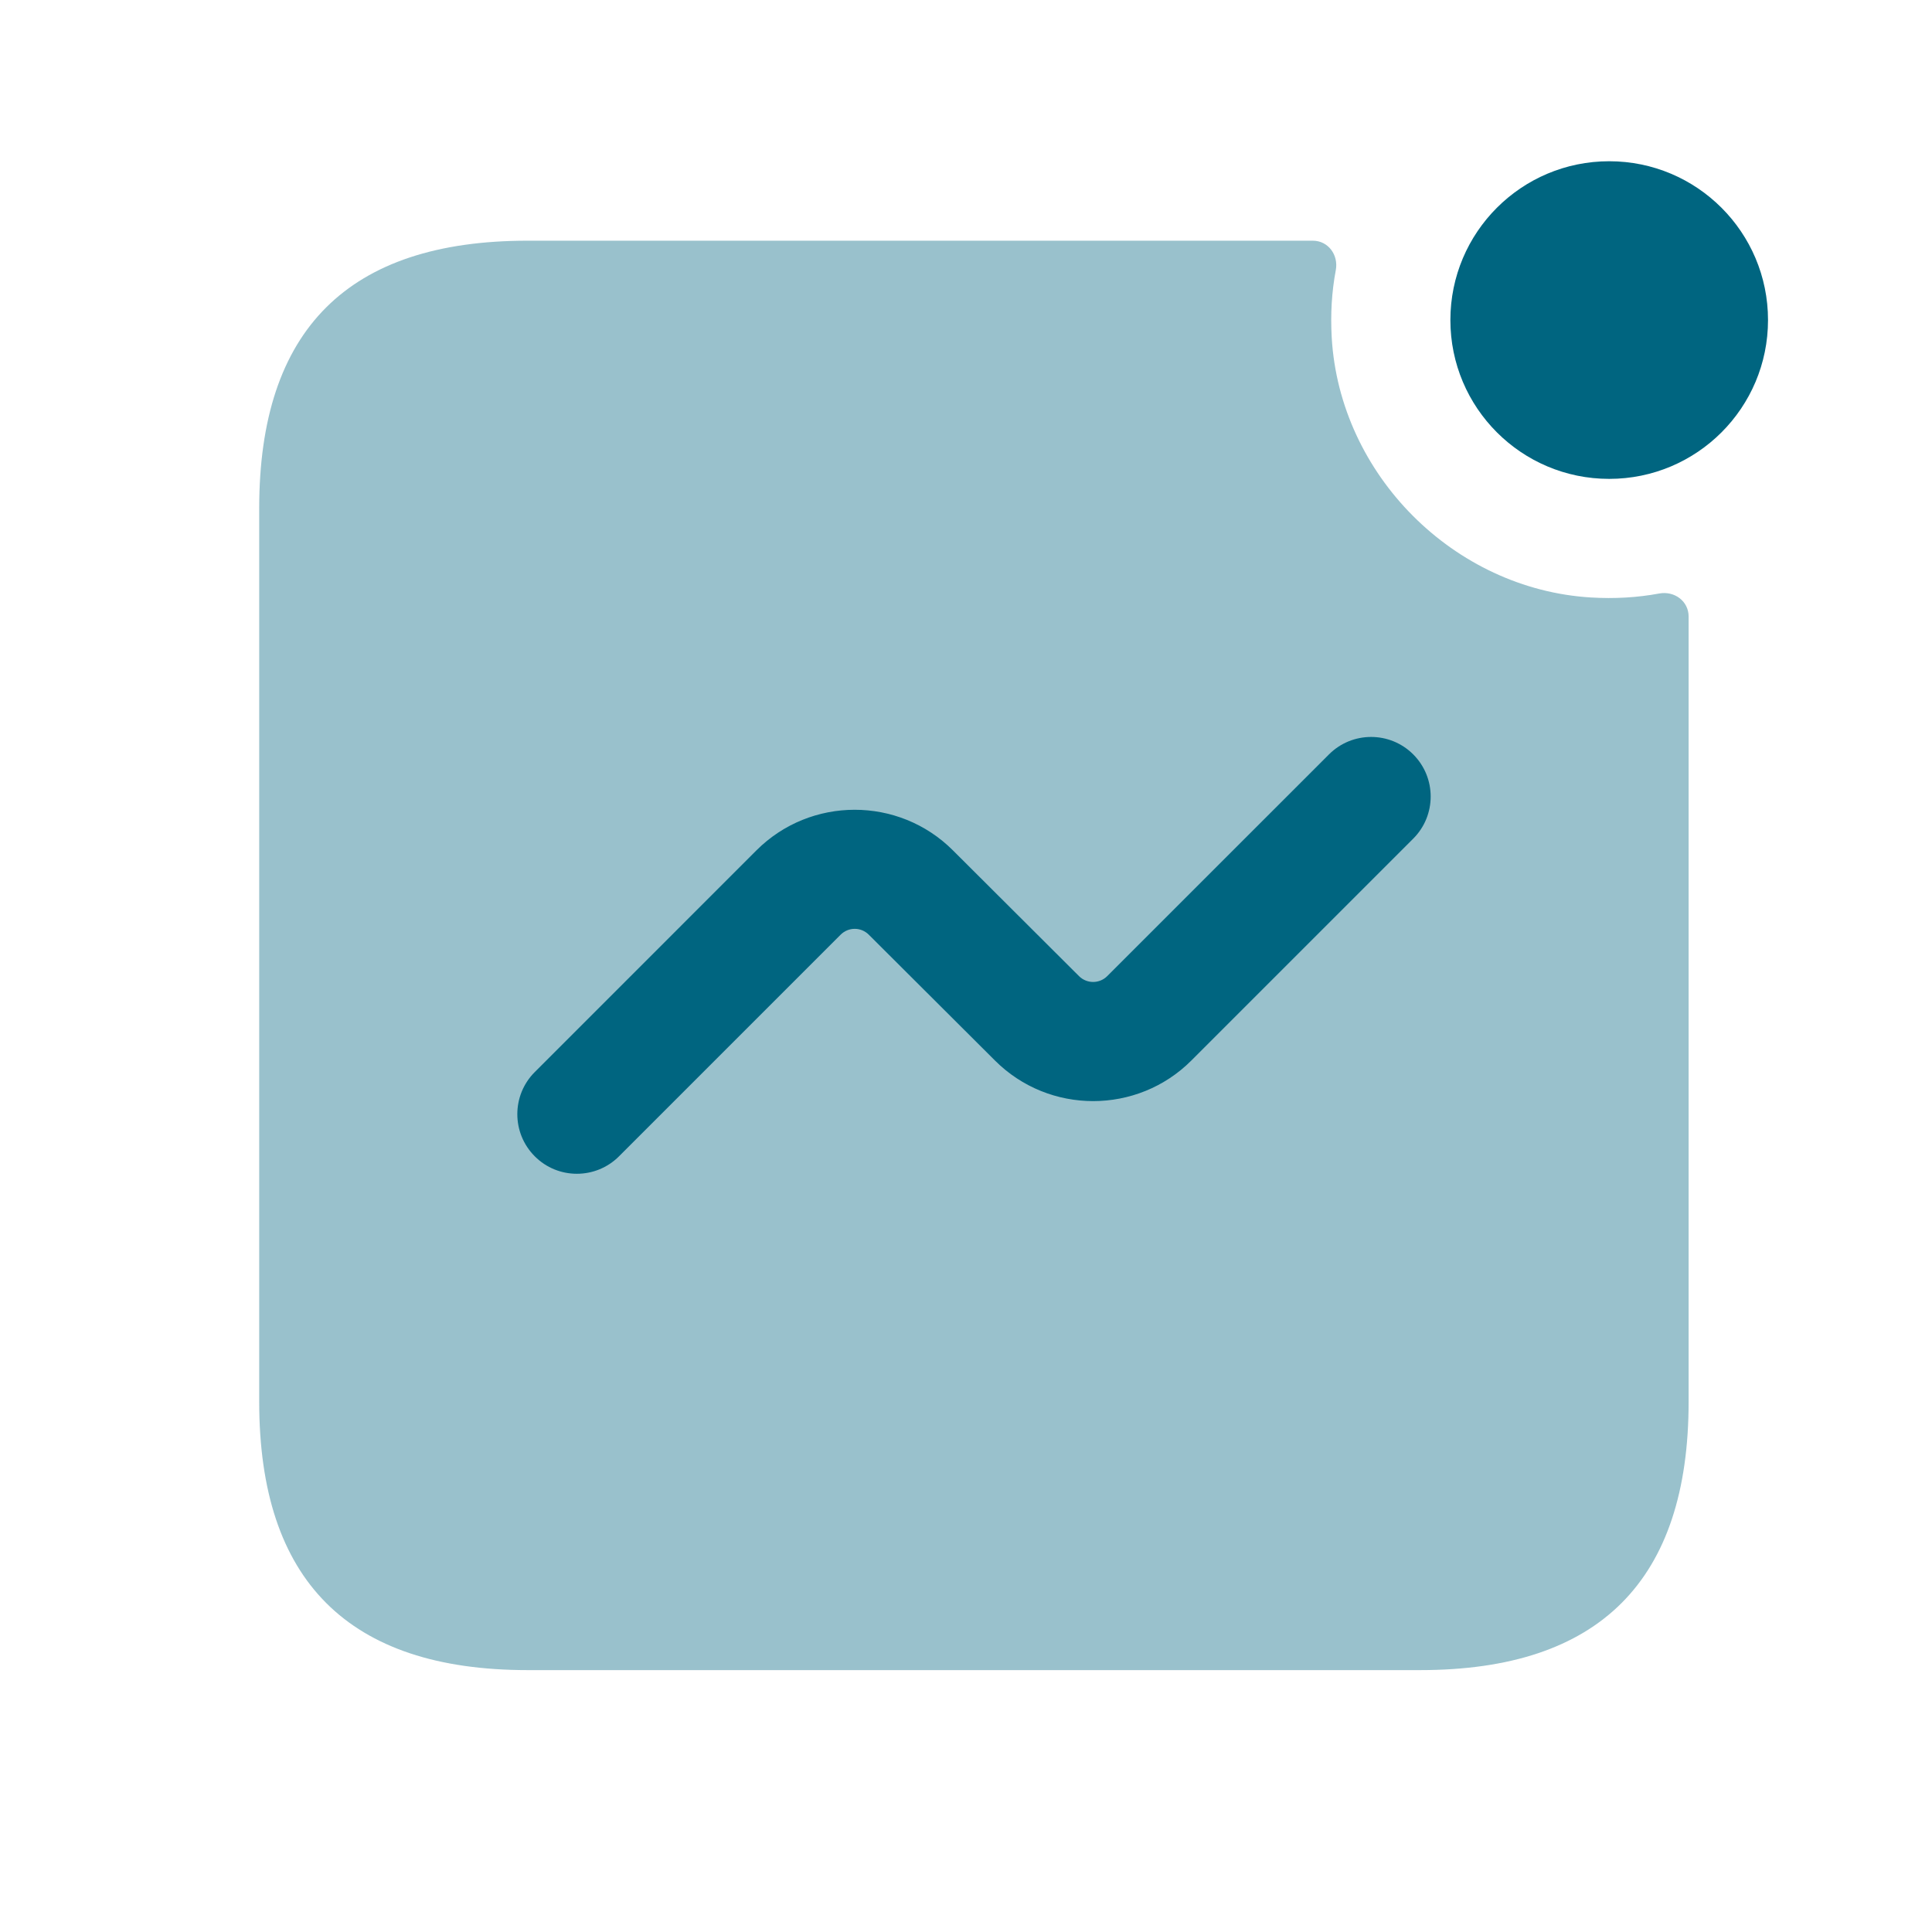
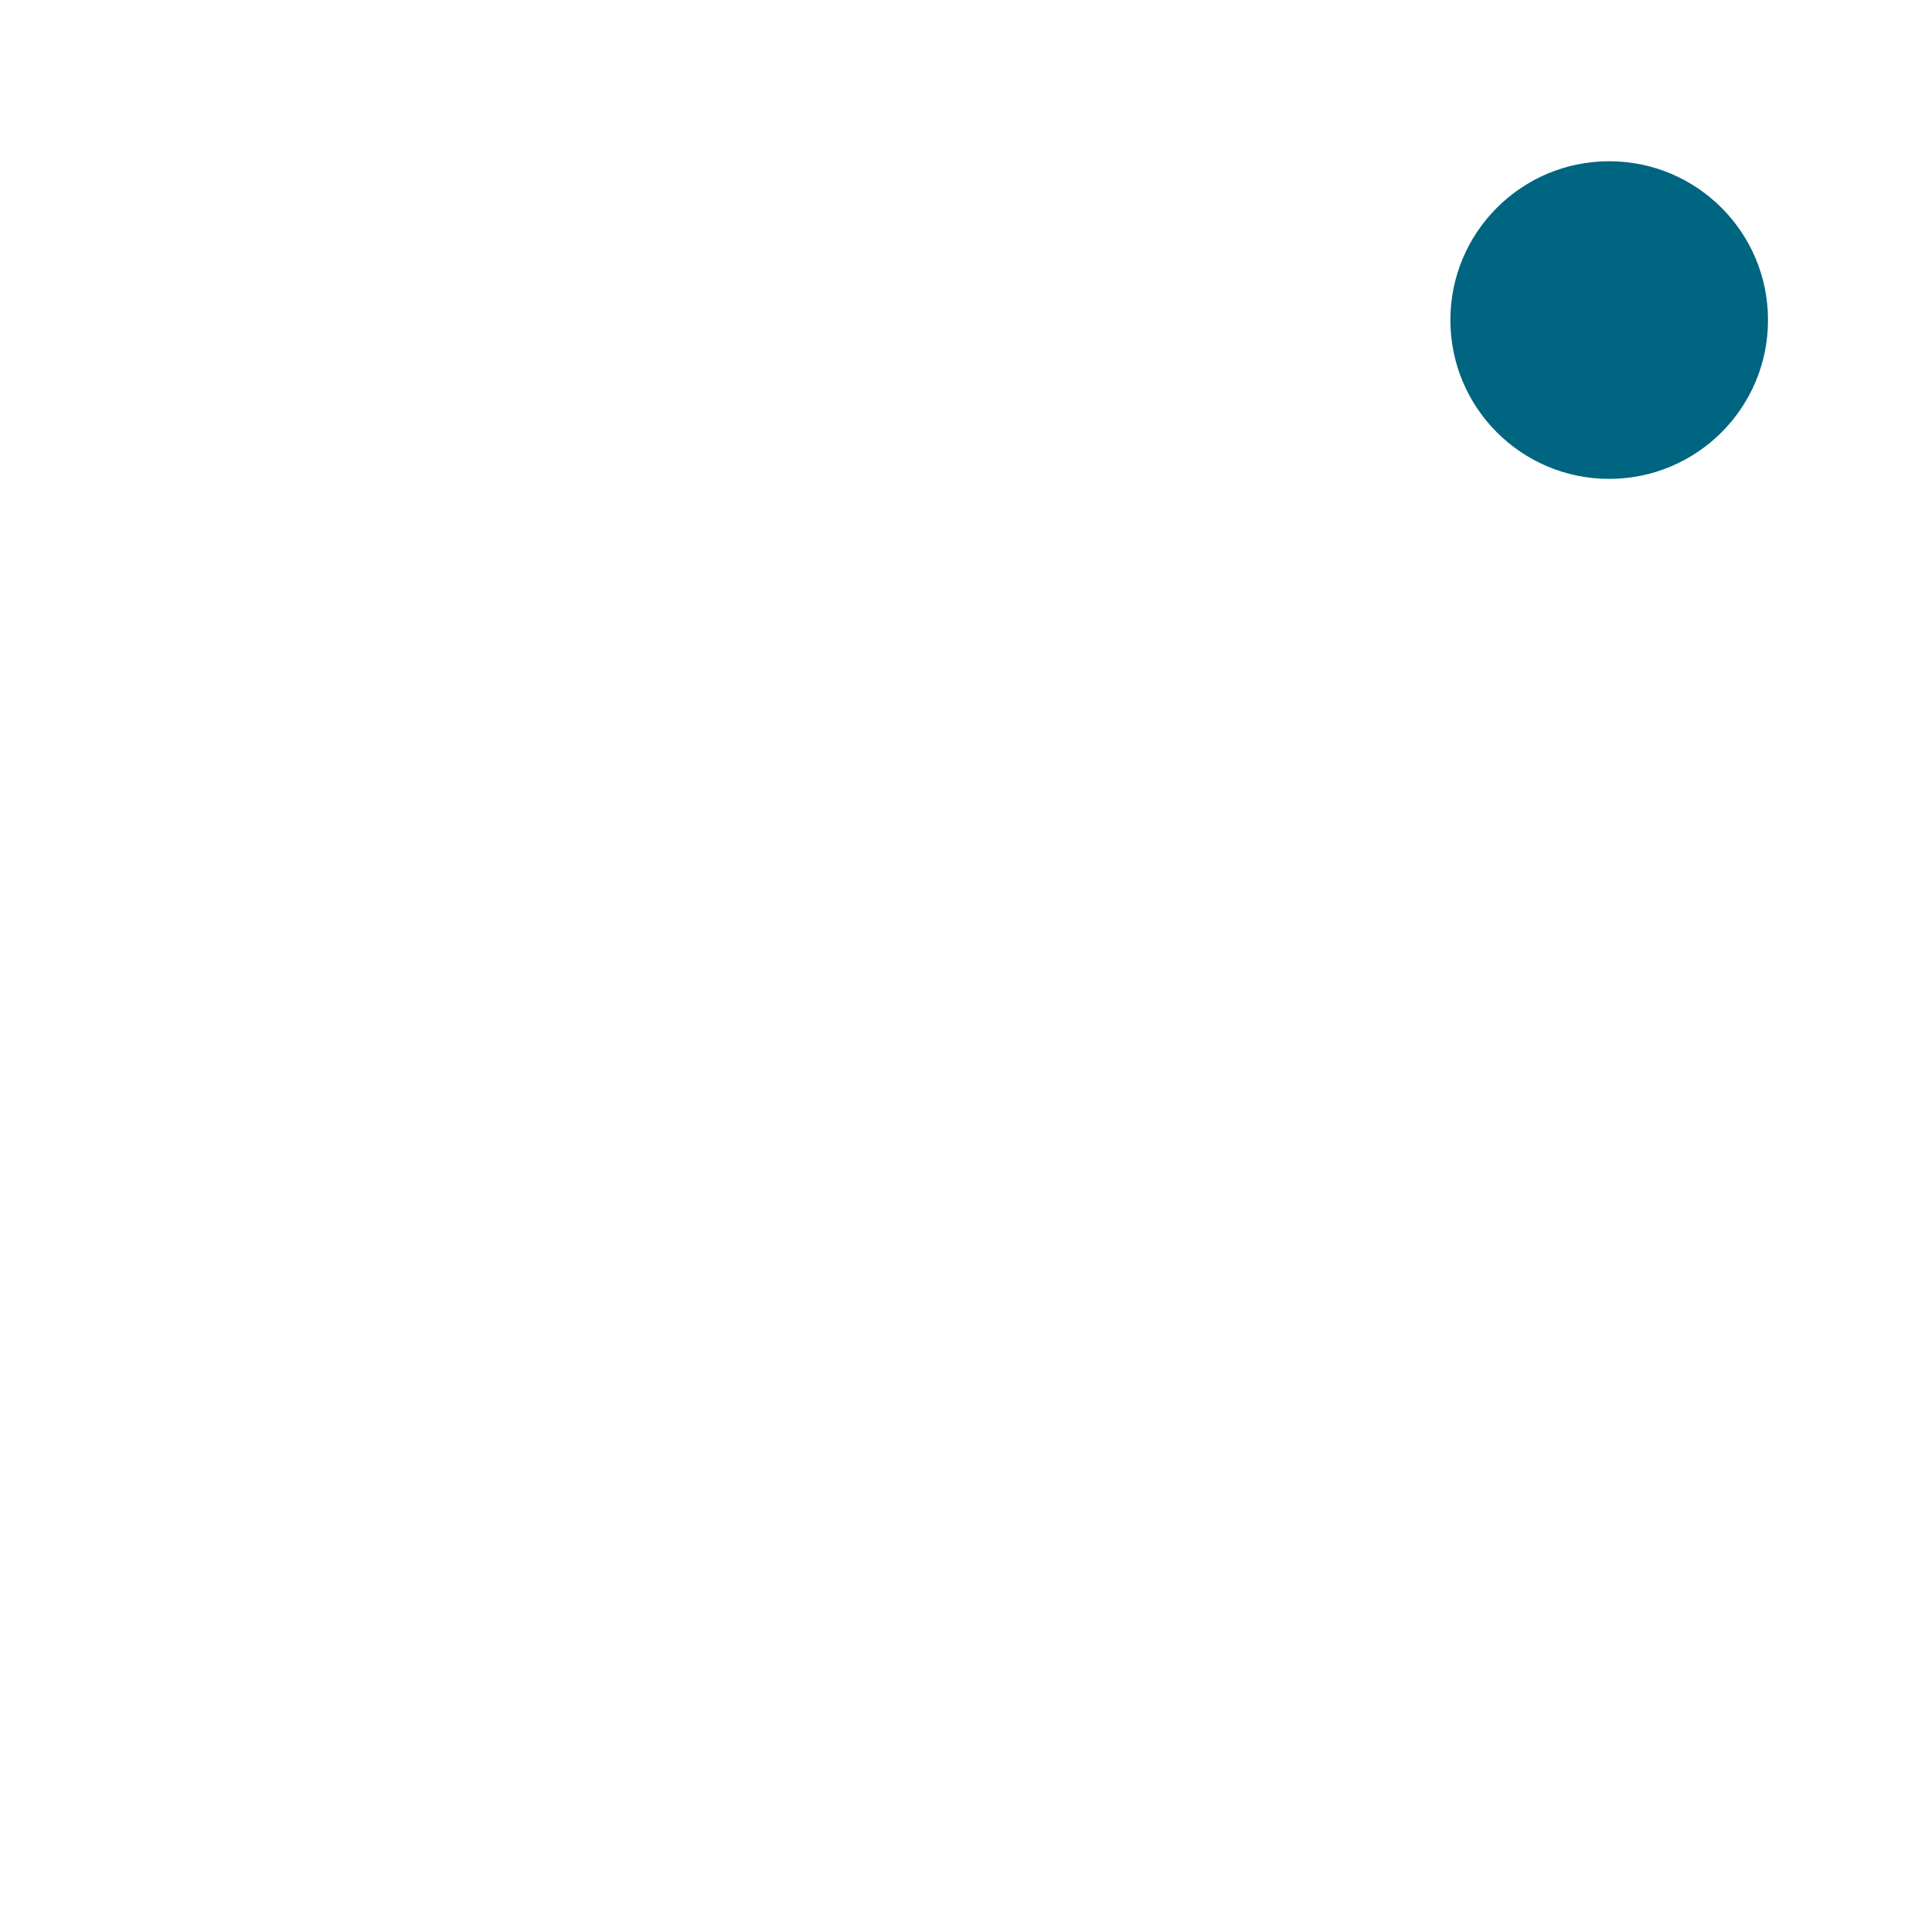
<svg xmlns="http://www.w3.org/2000/svg" width="74" height="74" viewBox="0 0 74 74" fill="none">
-   <path opacity="0.4" d="M63.549 22.733C64.13 22.624 64.678 23.022 64.678 23.615V53.688C64.678 60.532 61.271 63.969 54.397 63.969H20.209C13.334 63.969 9.928 60.532 9.928 53.688V19.47C9.928 12.626 13.334 9.219 20.209 9.219H50.282C50.875 9.219 51.273 9.767 51.164 10.348C51.008 11.175 50.957 12.029 51.008 12.93C51.313 18.183 55.687 22.568 60.937 22.885C61.849 22.939 62.713 22.888 63.549 22.733Z" fill="#006580" />
-   <path d="M22.095 44.958C21.511 44.958 20.927 44.736 20.483 44.289C19.592 43.398 19.592 41.953 20.483 41.062L28.972 32.572C31.047 30.498 34.423 30.498 36.497 32.569L41.331 37.39C41.629 37.685 42.109 37.685 42.407 37.39L50.903 28.895C51.794 28.004 53.239 28.004 54.13 28.895C55.021 29.786 55.021 31.231 54.13 32.122L45.634 40.618C43.563 42.692 40.184 42.695 38.109 40.62L33.276 35.8C32.978 35.502 32.498 35.502 32.199 35.8L23.71 44.289C23.263 44.736 22.679 44.958 22.095 44.958Z" fill="#006580" />
  <path d="M61.636 18.342C64.996 18.342 67.719 15.619 67.719 12.259C67.719 8.899 64.996 6.176 61.636 6.176C58.276 6.176 55.553 8.899 55.553 12.259C55.553 15.619 58.276 18.342 61.636 18.342Z" fill="#006580" />
</svg>